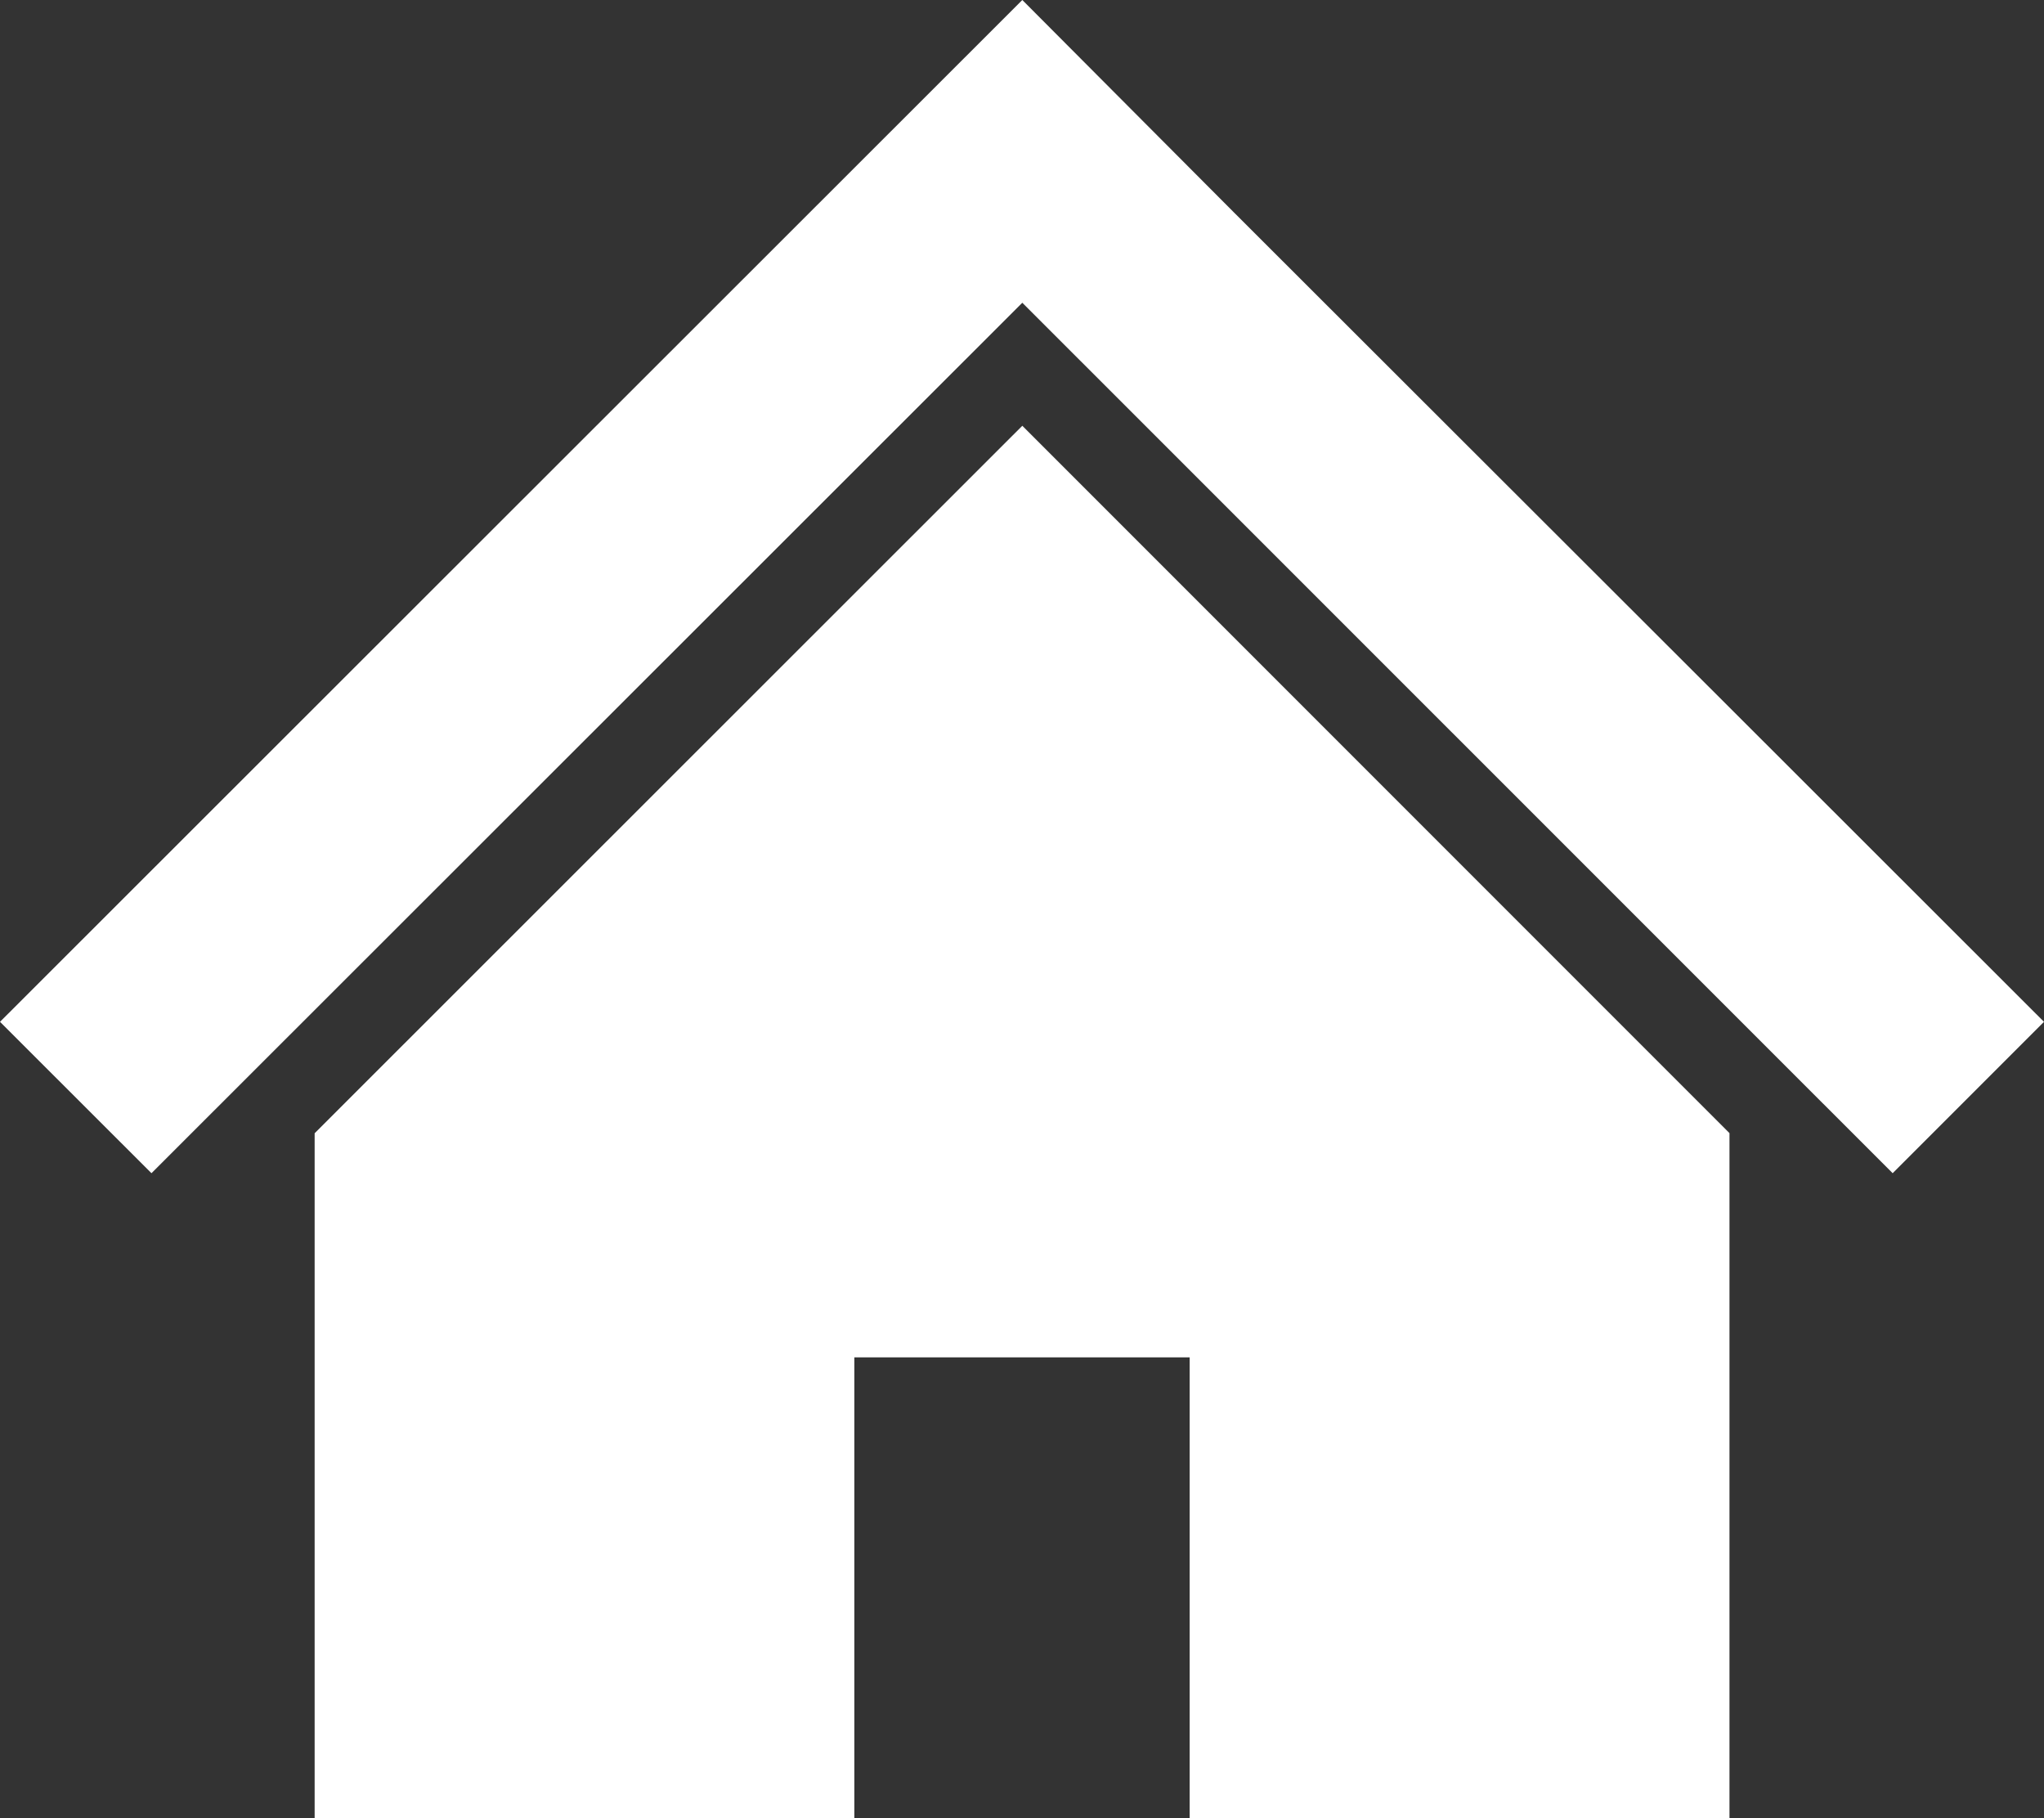
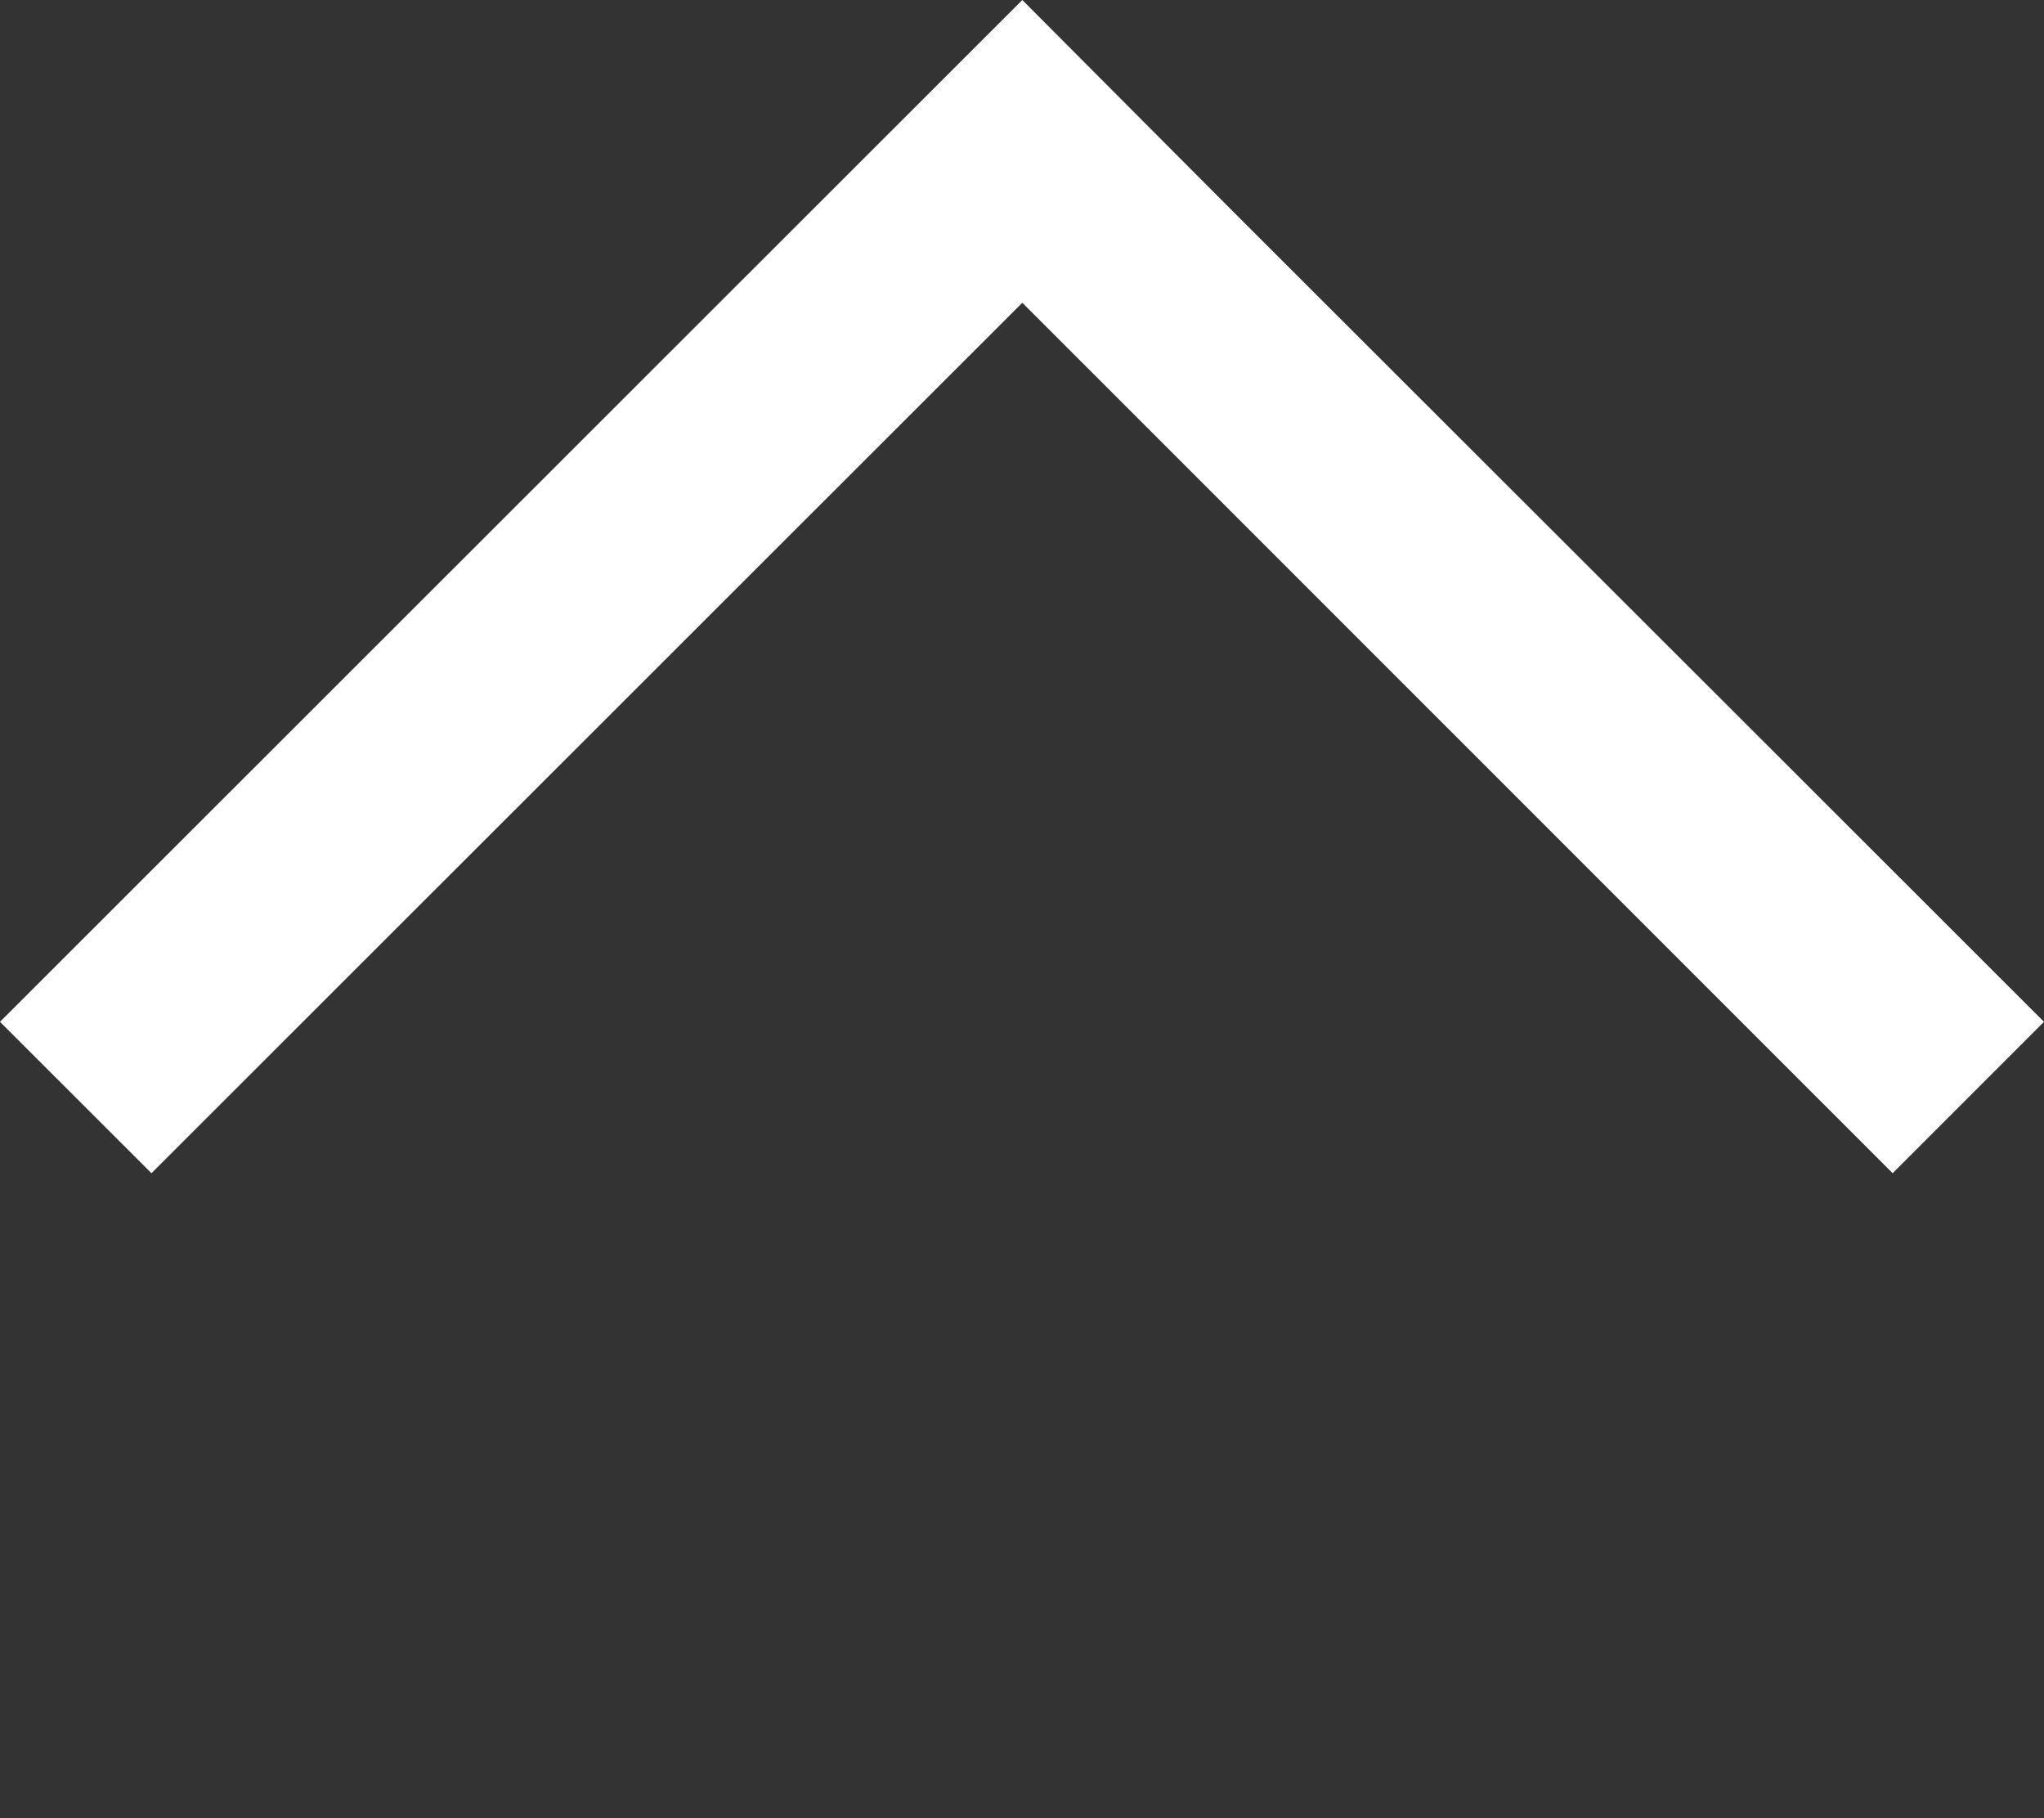
<svg xmlns="http://www.w3.org/2000/svg" version="1.1" id="レイヤー_1" x="0px" y="0px" width="16.221px" height="14.426px" viewBox="0 0 16.221 14.426" style="enable-background:new 0 0 16.221 14.426;" xml:space="preserve">
  <rect x="0" y="0" width="16.221" height="14.426" fill="#333333" stroke="none" />
  <style type="text/css">
	.st0{fill:#FFFFFF;}
</style>
  <g>
    <polygon class="st0" points="13.725,5.613 11.529,3.42 9.787,1.68 8.113,0 0,8.107 1.202,9.308 8.113,2.402 15.02,9.308    16.221,8.107  " />
-     <polygon class="st0" points="2.497,8.991 2.497,14.426 6.78,14.426 6.78,10.769 9.441,10.769 9.441,14.426 13.725,14.426    13.725,8.99 8.113,3.378  " />
  </g>
</svg>